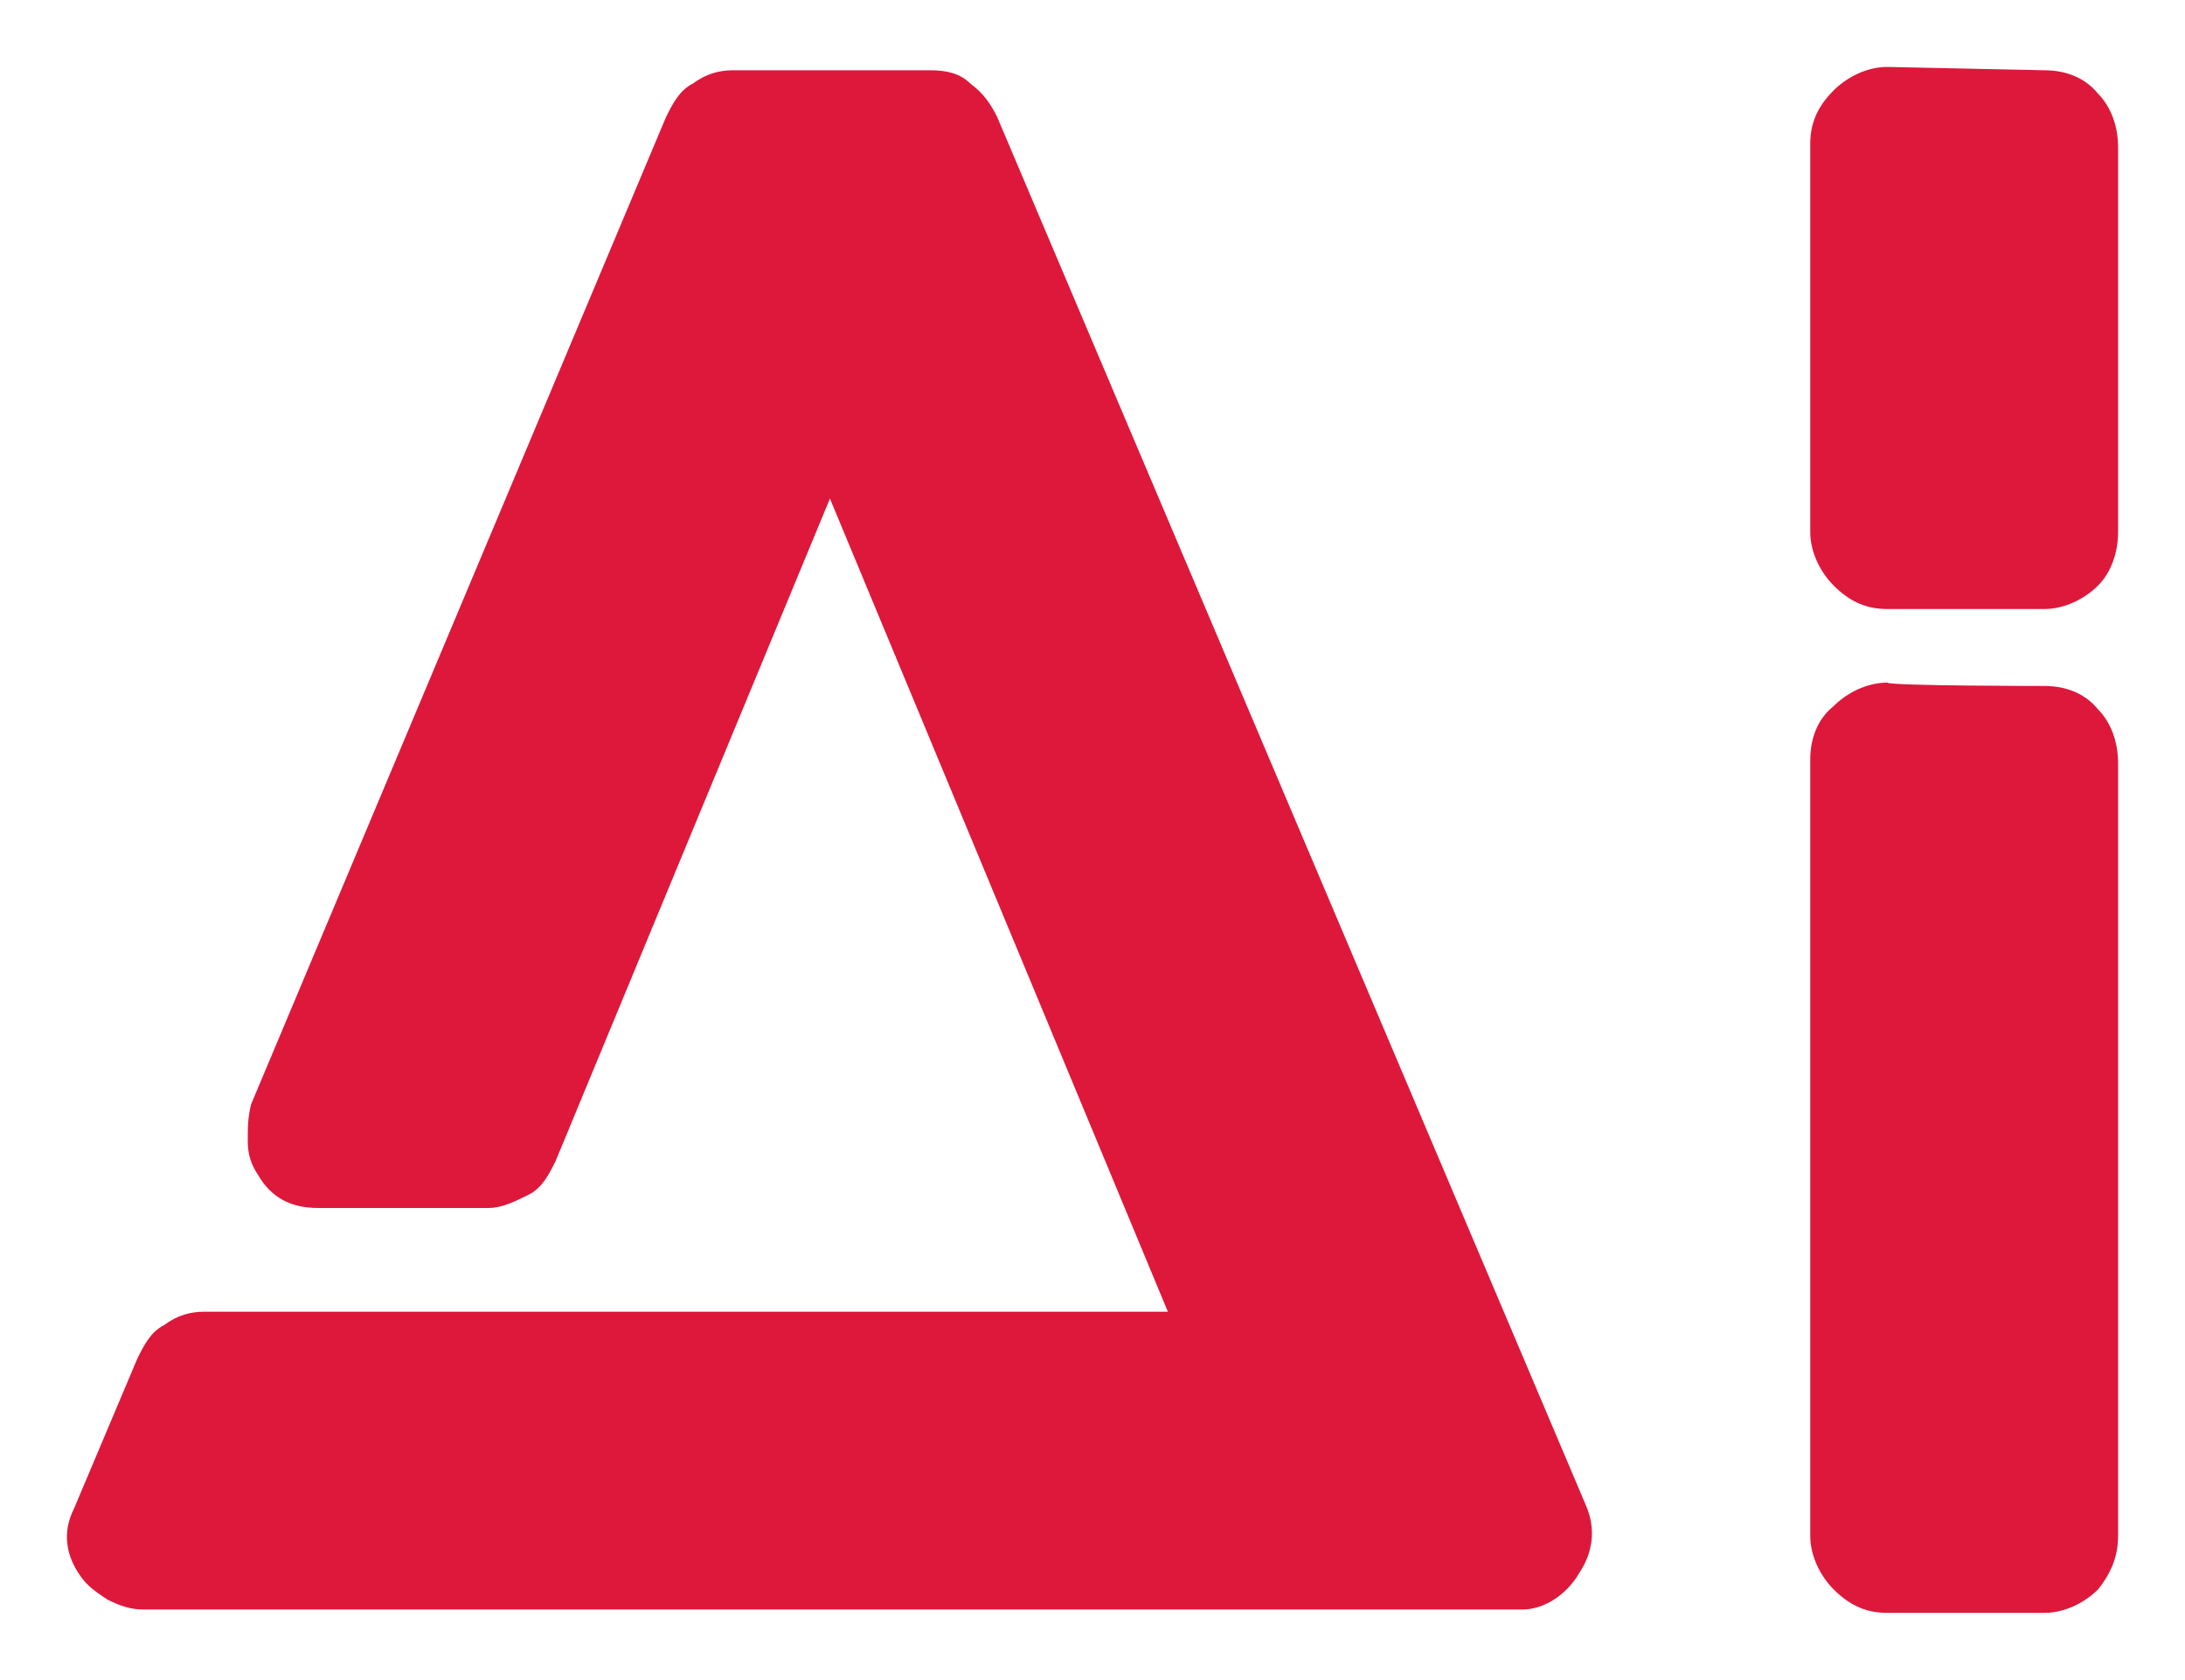
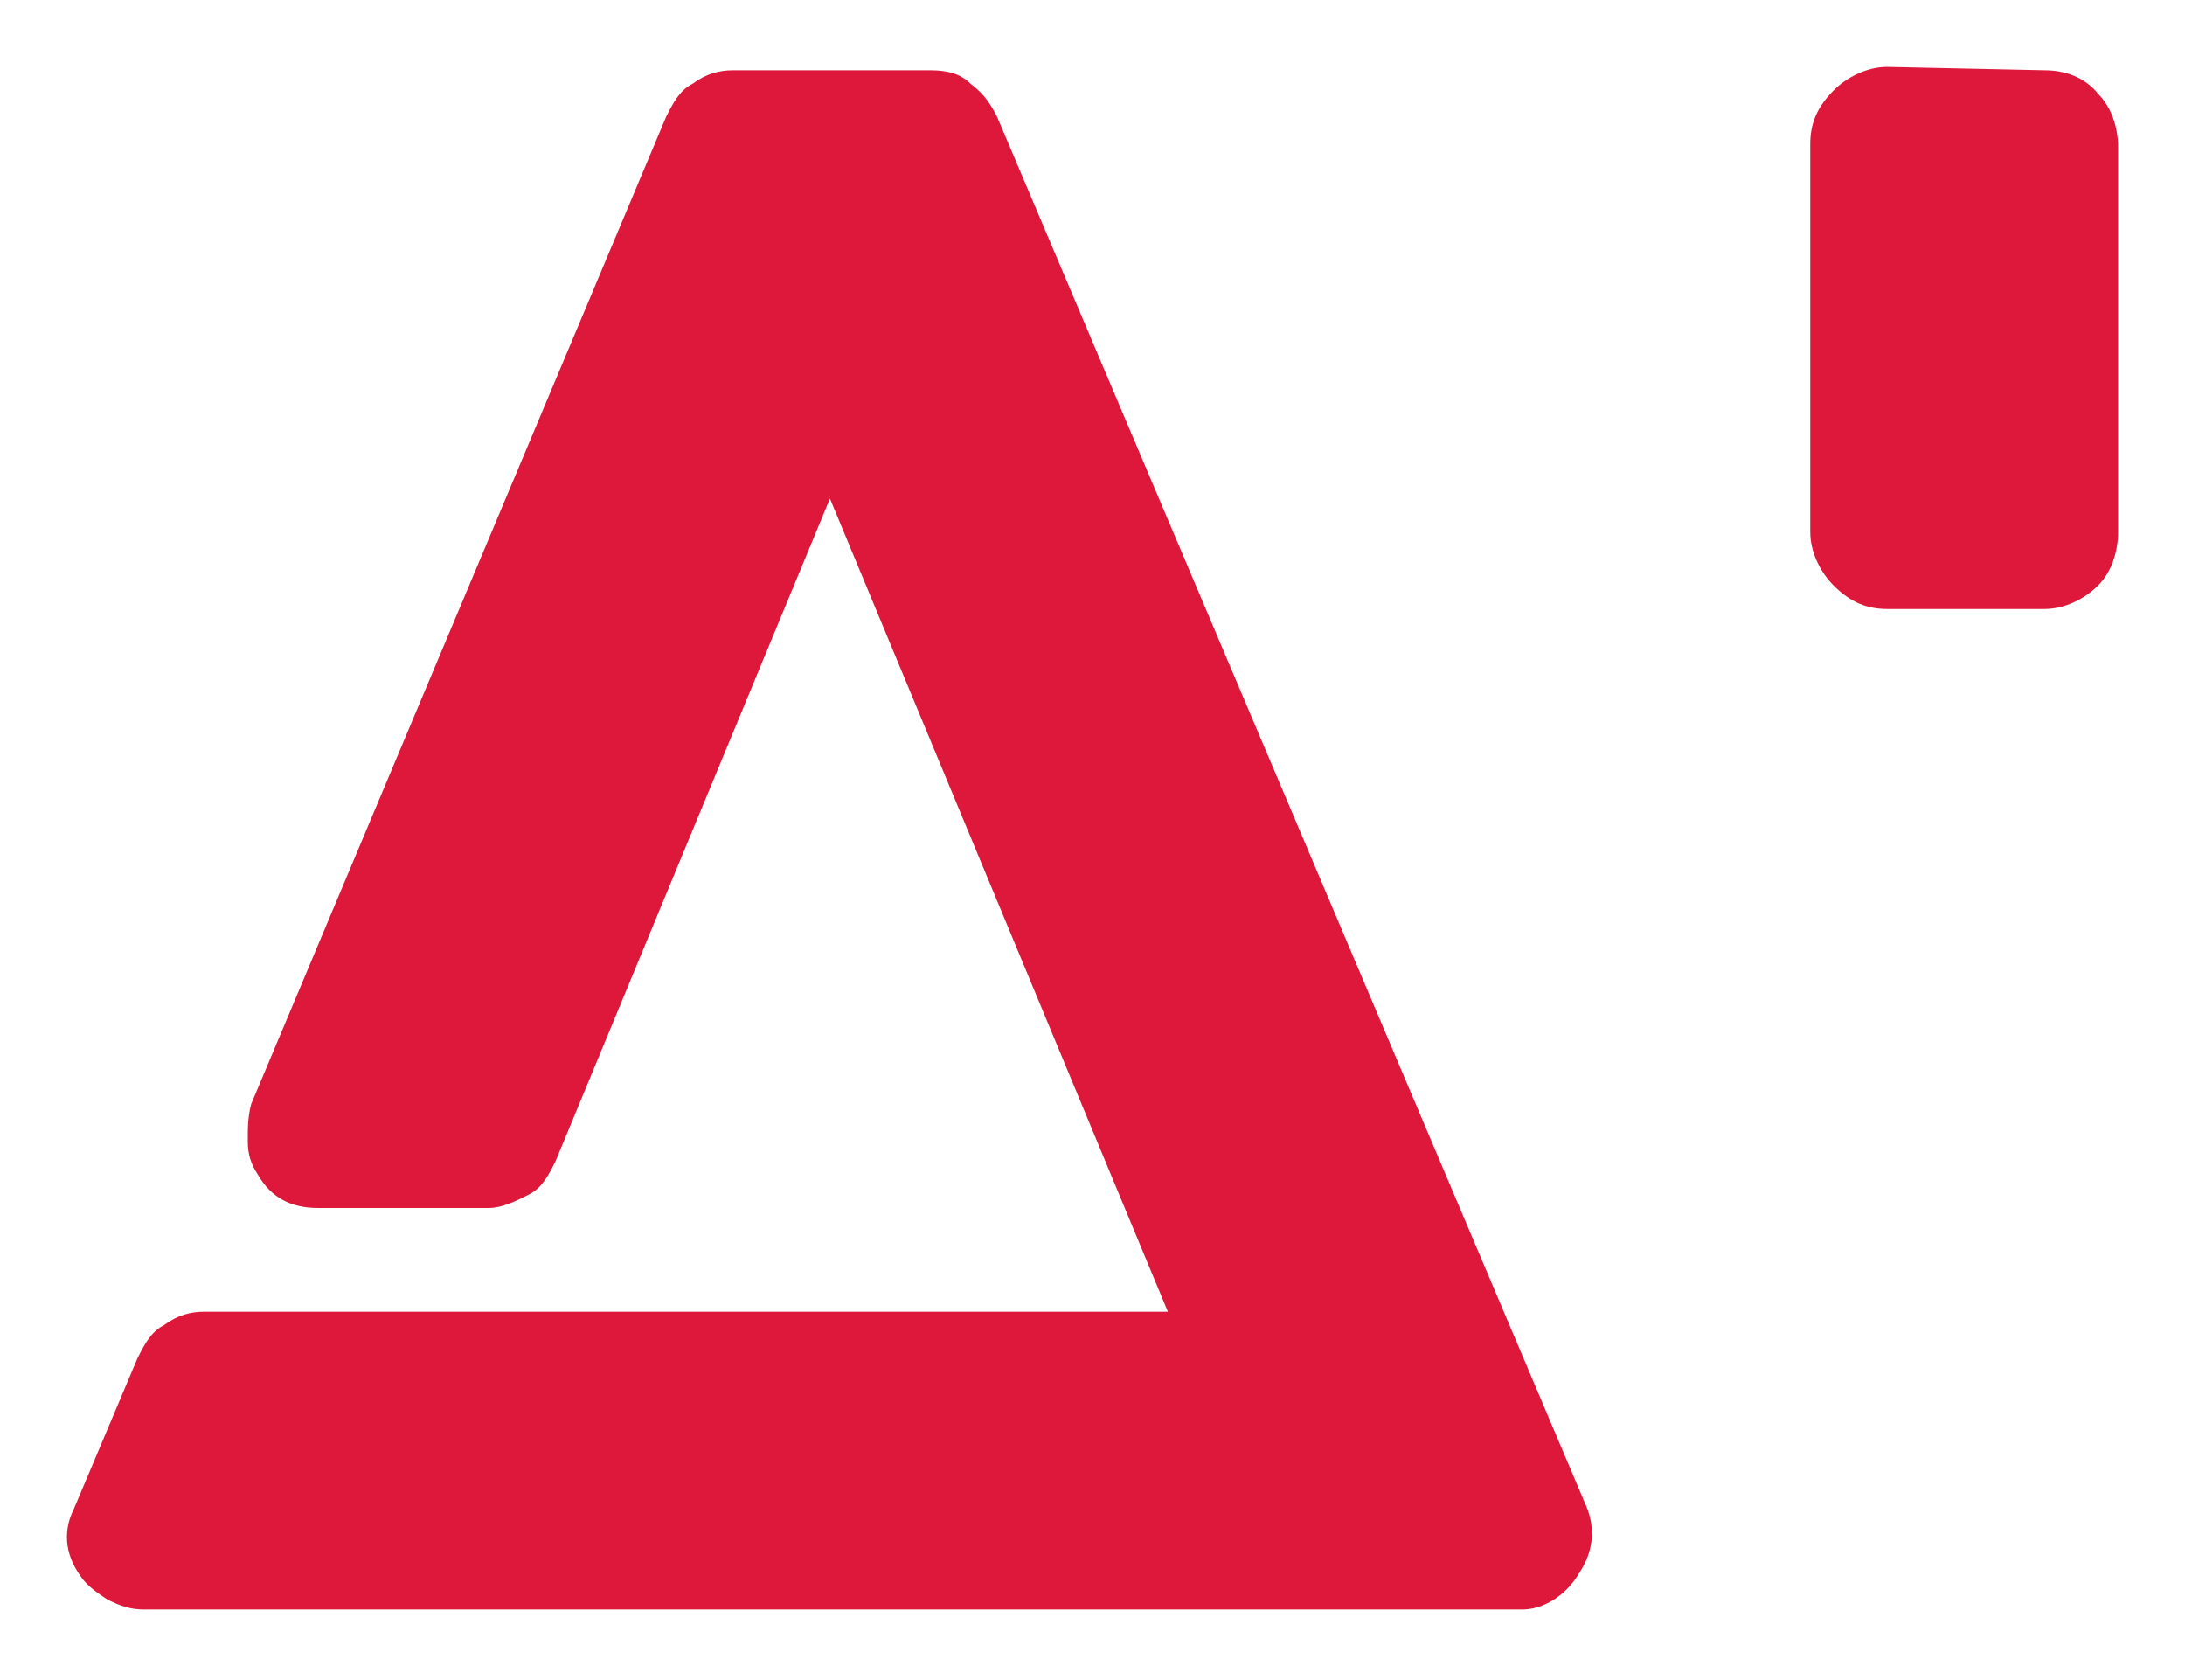
<svg xmlns="http://www.w3.org/2000/svg" version="1.2" id="DraiperLogo" x="0px" y="0px" viewBox="0 0 65.305 50.2" overflow="visible" xml:space="preserve">
  <g id="ai" fill="#dd183b" transform="translate(-94.795,0.7)">
    <path id="a" d="m 142.2,44.3 c 0.3,0.7 0.2,1.4 -0.2,2 -0.4,0.7 -1.1,1.1 -1.7,1.1 H 99.1 C 98.7,47.4 98.4,47.3 98,47.1 97.7,46.9 97.4,46.7 97.2,46.4 96.7,45.7 96.7,45 97,44.4 l 1.9,-4.5 c 0.2,-0.4 0.4,-0.8 0.8,-1 0.4,-0.3 0.8,-0.4 1.2,-0.4 h 28.8 L 119.6,14.2 111.4,34 c -0.2,0.4 -0.4,0.8 -0.8,1 -0.4,0.2 -0.8,0.4 -1.2,0.4 h -5.1 c -0.8,0 -1.4,-0.3 -1.8,-1 -0.2,-0.3 -0.3,-0.6 -0.3,-1 0,-0.4 0,-0.7 0.1,-1.1 L 114.7,2.8 c 0.2,-0.4 0.4,-0.8 0.8,-1 0.4,-0.3 0.8,-0.4 1.2,-0.4 h 5.9 c 0.5,0 0.9,0.1 1.2,0.4 0.4,0.3 0.6,0.6 0.8,1 z" />
    <g id="i">
      <path id="i_dot" d="m 155.9,1.4 c 0.6,0 1.2,0.2 1.6,0.7 0.4,0.4 0.6,1 0.6,1.6 v 11.5 c 0,0.6 -0.2,1.2 -0.6,1.6 -0.4,0.4 -1,0.7 -1.6,0.7 h -4.7 c -0.6,0 -1.1,-0.2 -1.6,-0.7 -0.4,-0.4 -0.7,-1 -0.7,-1.6 V 3.6 c 0,-0.6 0.2,-1.1 0.7,-1.6 0.4,-0.4 1,-0.7 1.6,-0.7 z" />
-       <path id="i_body" d="m 155.9,19.8 c 0.6,0 1.2,0.2 1.6,0.7 0.4,0.4 0.6,1 0.6,1.6 v 23.1 c 0,0.6 -0.2,1.1 -0.6,1.6 -0.4,0.4 -1,0.7 -1.6,0.7 h -4.7 c -0.6,0 -1.1,-0.2 -1.6,-0.7 -0.4,-0.4 -0.7,-1 -0.7,-1.6 V 22 c 0,-0.6 0.2,-1.2 0.7,-1.6 0.4,-0.4 1,-0.7 1.6,-0.7 0.1,0.1 4.7,0.1 4.7,0.1 z" />
    </g>
  </g>
</svg>